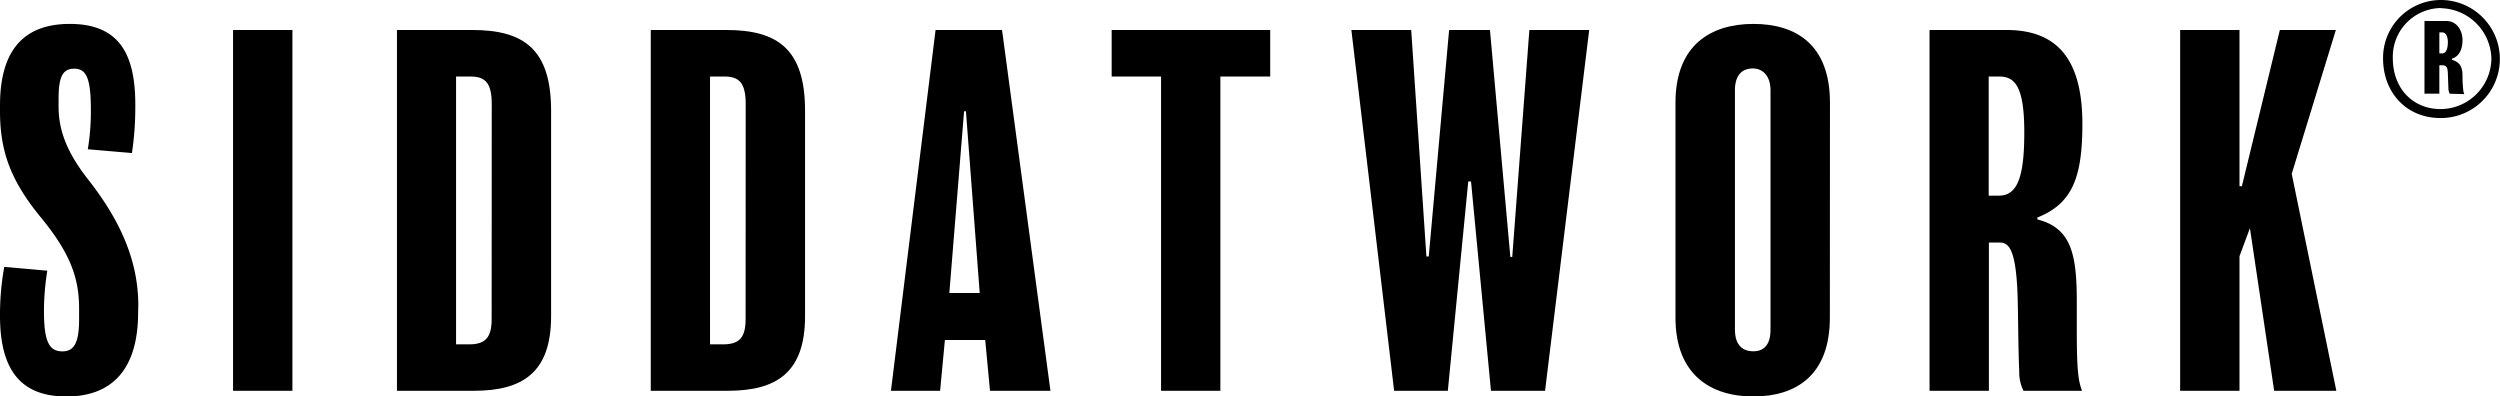
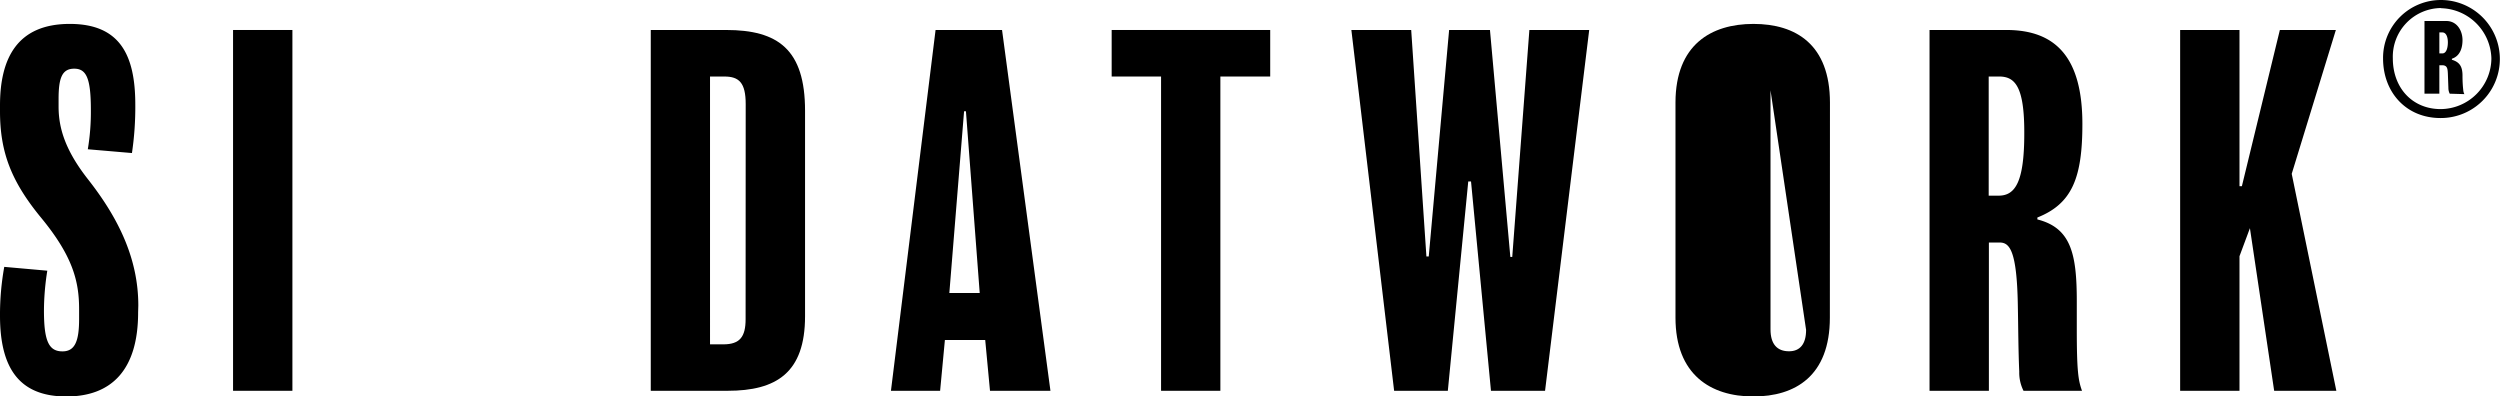
<svg xmlns="http://www.w3.org/2000/svg" viewBox="0 0 522.73 82.9">
  <g id="Layer_2" data-name="Layer 2">
    <g id="Layer_1-2" data-name="Layer 1">
      <path d="M28.88,65.33c0,12-5.55,17.57-15,17.57C4,82.9,0,76.94,0,66A56.52,56.52,0,0,1,.89,55.8l9,.8a53.93,53.93,0,0,0-.7,8.33c0,6.36,1,8.54,3.87,8.54,2.58,0,3.48-2.08,3.48-6.75V64.64c0-5.76-1.29-11-7.85-19C2.38,38,0,31.88,0,23.25v-1.2C0,12.23,3.57,5,14.59,5c10.52,0,13.7,6.55,13.7,16.88A65.62,65.62,0,0,1,27.59,32l-9.23-.79A47.32,47.32,0,0,0,19,23c0-6.55-.9-8.64-3.48-8.64s-3.27,2-3.27,6.36v1.58c0,4.47,1.39,9.13,6.15,15.19,6.55,8.34,10.52,16.78,10.52,26.4Z" />
      <path d="M61.14,81.71H48.73V6.27H61.14Z" />
-       <path d="M115.23,66.13c0,11.81-6,15.58-16.18,15.58H83V6.27H98.75c10.82,0,16.48,4.07,16.48,16.88ZM102.82,21.76c0-4.47-1.39-5.76-4.46-5.76h-3V72h2.78c3.47,0,4.66-1.59,4.66-5.26Z" />
      <path d="M168.33,66.13c0,11.81-6,15.58-16.18,15.58H136.07V6.27h15.78c10.82,0,16.48,4.07,16.48,16.88ZM155.92,21.76c0-4.47-1.39-5.76-4.46-5.76h-3V72h2.78c3.47,0,4.66-1.59,4.66-5.26Z" />
      <path d="M219.64,81.71H207l-1-10.62h-8.43l-1,10.62H186.29l9.33-75.44h13.9ZM204.85,61.26l-2.88-38h-.39l-3.08,38Z" />
      <path d="M265.59,16H255.17V81.71h-12.4V16H232.44V6.27h33.15Z" />
      <path d="M332.29,6.27l-9.23,75.44H311.75l-4.17-43.77H307l-4.27,43.77H291.5L282.56,6.27h12.51l3.18,47.35h.49L303,6.27h8.54l4.26,47.45h.4l3.58-47.45Z" />
-       <path d="M382.61,66.42c0,12.21-7.25,16.48-16,16.48-8.93,0-16.28-4.57-16.28-16.48v-45C350.35,9.35,357.79,5,366.63,5s16,4.27,16,16.48ZM370.2,18.88c0-3.18-1.78-4.57-3.67-4.57-2.28,0-3.77,1.39-3.77,4.57v50c0,3.08,1.39,4.57,3.87,4.57,2.28,0,3.57-1.49,3.57-4.47Z" />
+       <path d="M382.61,66.42c0,12.21-7.25,16.48-16,16.48-8.93,0-16.28-4.57-16.28-16.48v-45C350.35,9.35,357.79,5,366.63,5s16,4.27,16,16.48ZM370.2,18.88v50c0,3.08,1.39,4.57,3.87,4.57,2.28,0,3.57-1.49,3.57-4.47Z" />
      <path d="M426,45.48v.4c7,1.78,8.24,7.14,8.24,17.07v5.76c0,8.83.3,10.82,1.09,13H423.1a8.4,8.4,0,0,1-.89-4c-.2-4.57-.2-9-.3-14-.2-11.21-1.69-13-3.77-13h-2.28v31H403.45V6.27h16.08c10.32,0,15.88,5.76,15.88,19.66C435.41,37.24,433.23,42.6,426,45.48ZM418,16h-2.18V40.91h2.08c3.48,0,5.36-2.87,5.36-13C423.3,18.08,421.32,16,418,16Z" />
      <path d="M488.51,81.71h-13l-5.07-34-2.18,5.86V81.71H455.85V6.27h12.41V38.93h.5L476.7,6.27h11.71l-9.23,30.08Z" />
      <path d="M510.28,24.68c-7.18,0-12-5.39-12-12.45A12.1,12.1,0,0,1,510.44,0a12.34,12.34,0,1,1-.16,24.68Zm.16-23a10.18,10.18,0,0,0-10.12,10.51c0,6.28,4.17,10.62,10,10.62a10.68,10.68,0,0,0,10.61-10.62A10.79,10.79,0,0,0,510.44,1.72Zm1.78,17.91a2.61,2.61,0,0,1-.28-1.17l-.11-3c-.05-1.06-.11-1.78-1.22-1.78h-.56v5.95h-3.11V4.39h4.56c2.22,0,3.39,2,3.39,4,0,1.61-.5,3.33-2.22,3.89v.22c1.72.5,2.22,1.56,2.22,3.34a26.49,26.49,0,0,0,.17,3.11,2.17,2.17,0,0,0,.22.73ZM510.67,6.78h-.62v4.39h.62c.94,0,1.16-1.39,1.16-2.33S511.55,6.78,510.67,6.78Z" />
    </g>
  </g>
</svg>